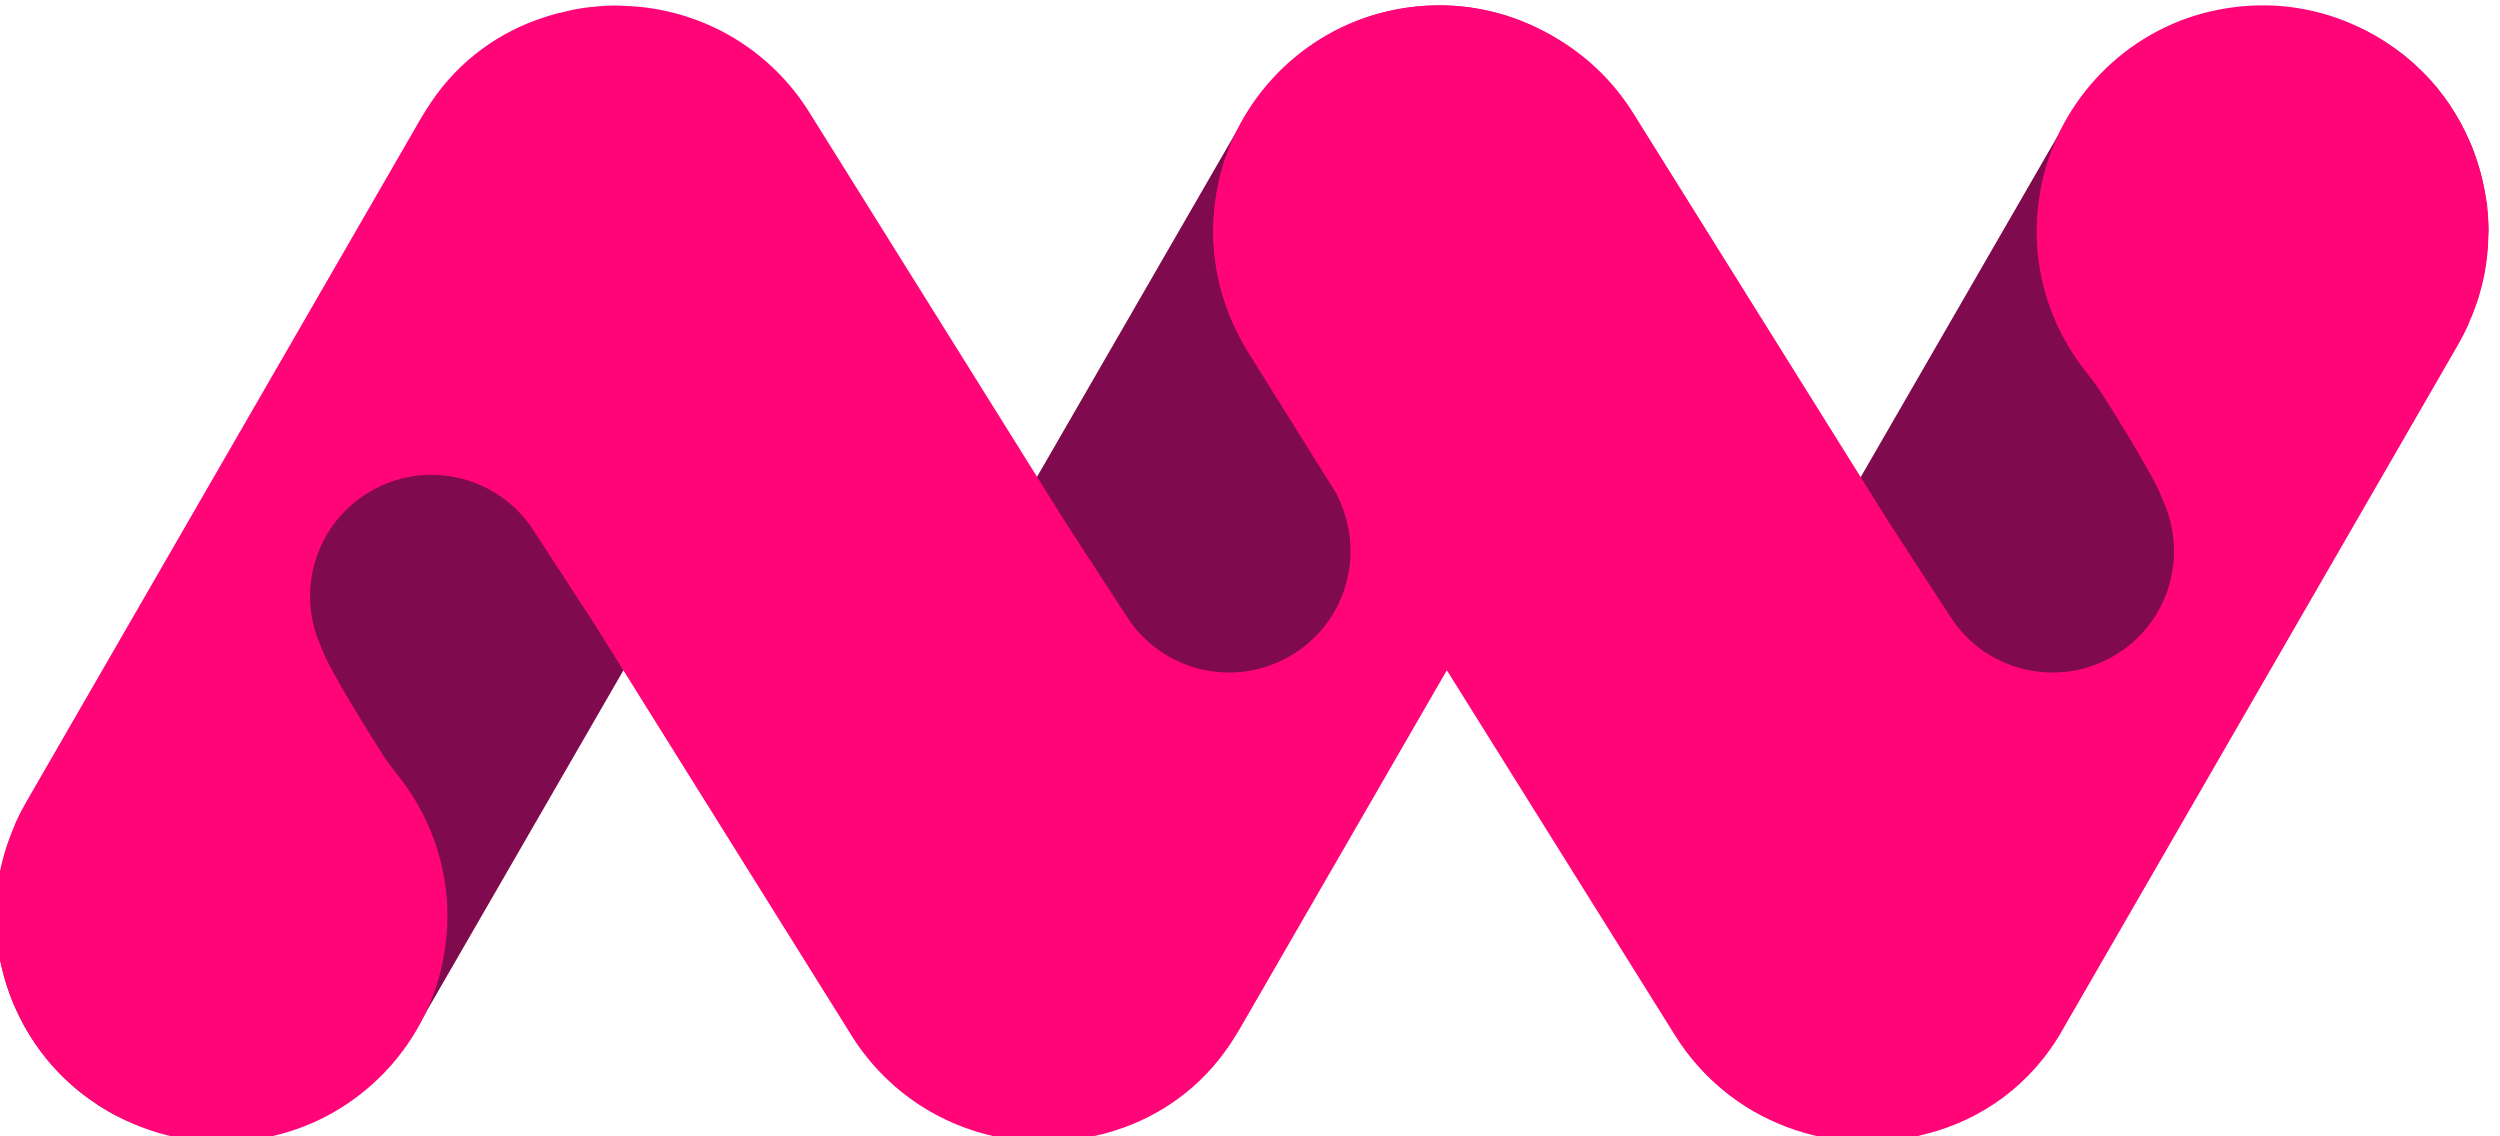
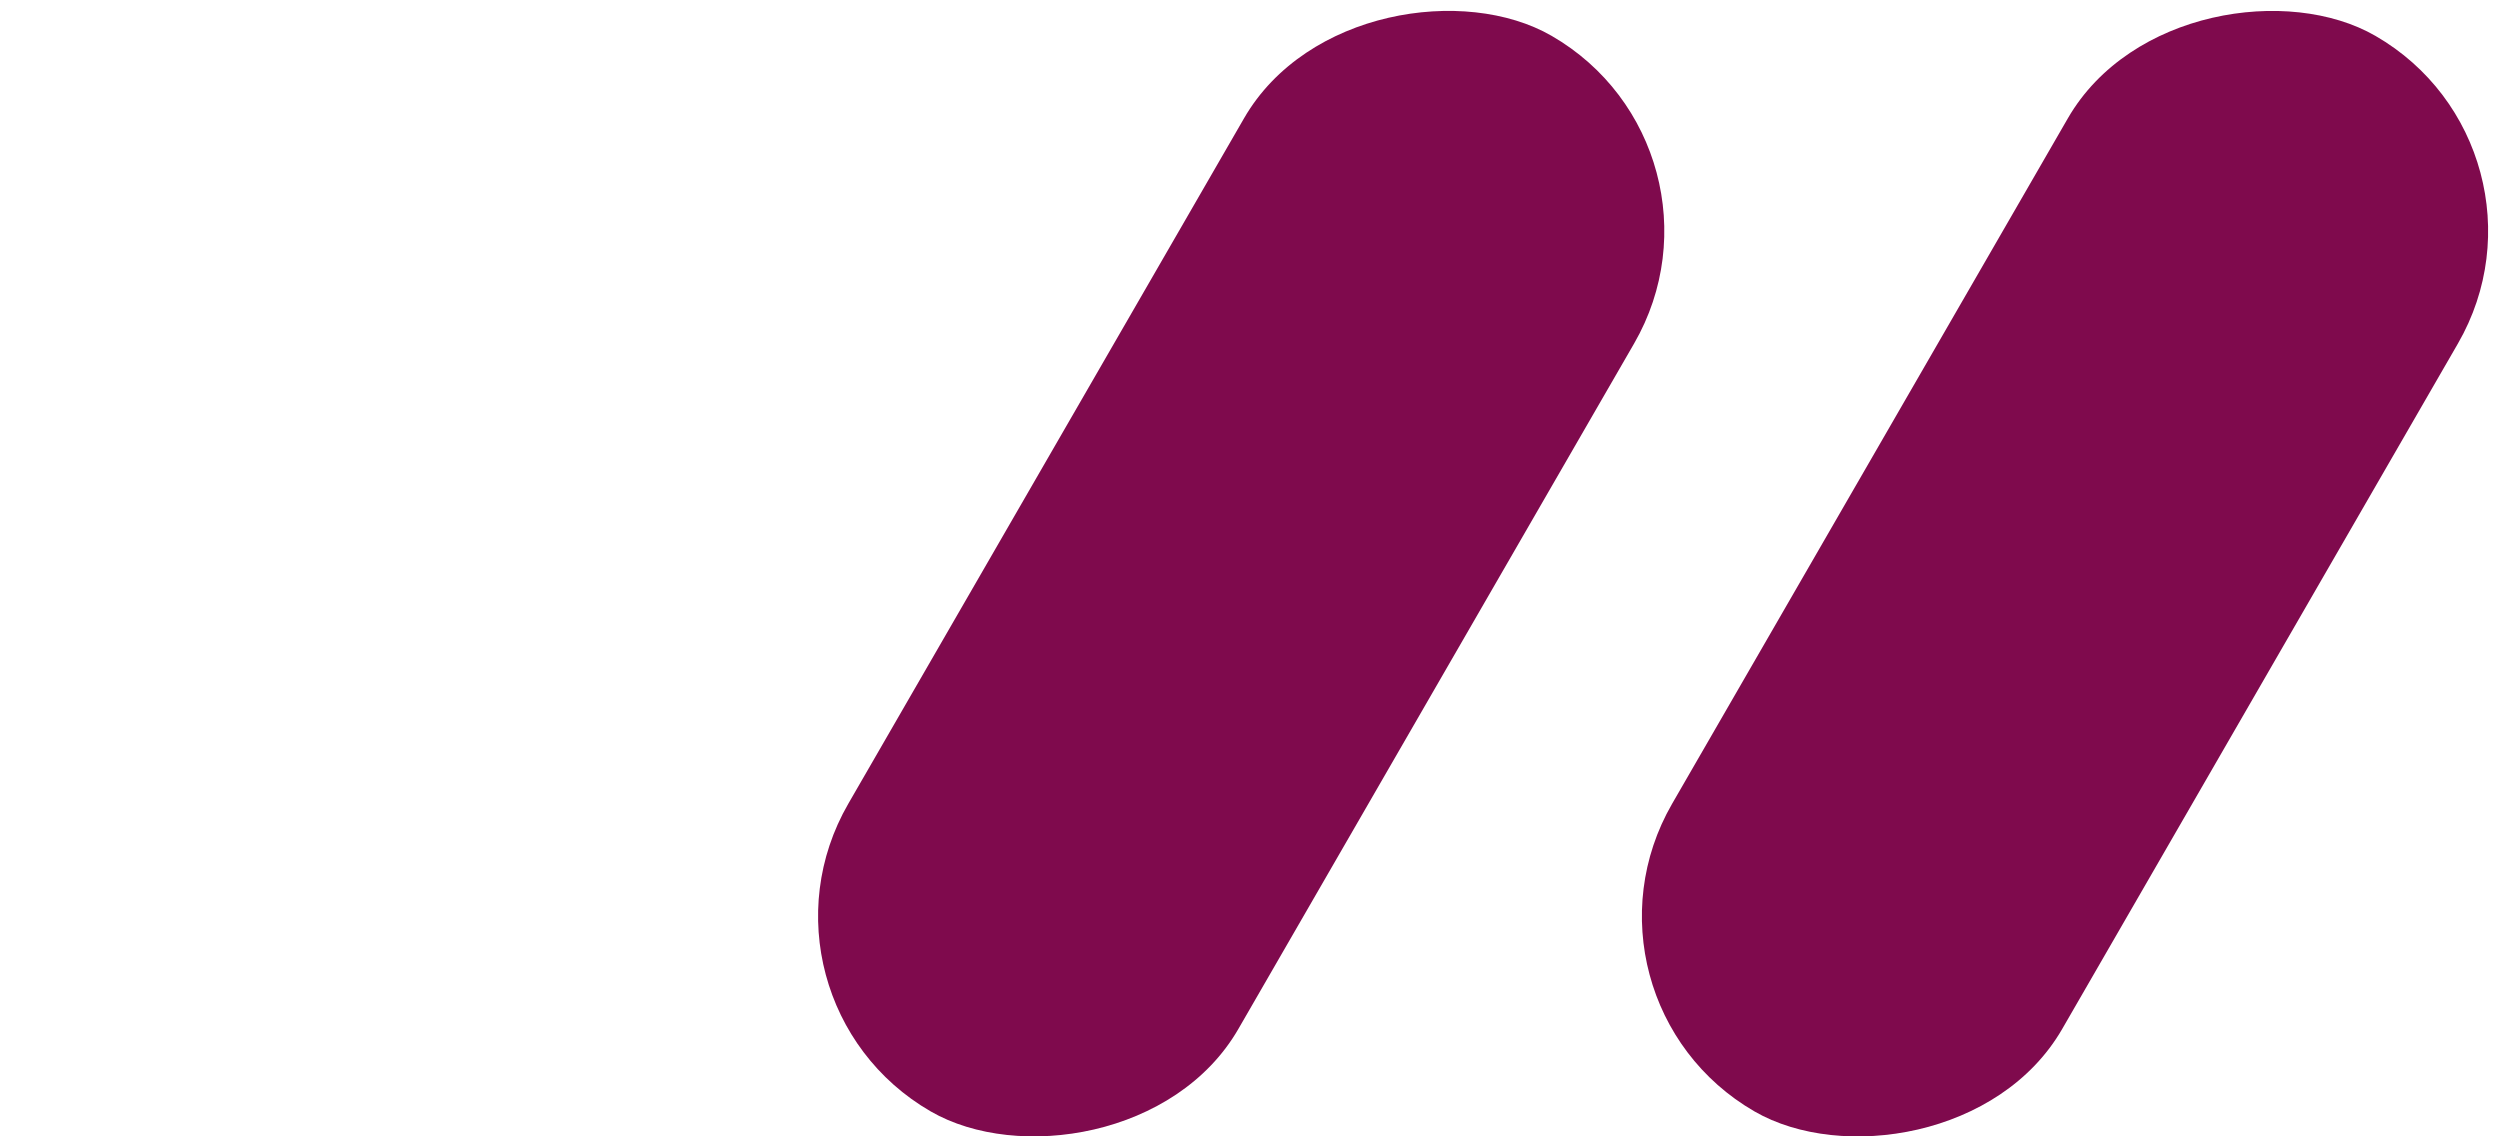
<svg xmlns="http://www.w3.org/2000/svg" xmlns:ns1="http://www.inkscape.org/namespaces/inkscape" xmlns:ns2="http://sodipodi.sourceforge.net/DTD/sodipodi-0.dtd" width="44" height="20" viewBox="0 0 11.642 5.292" version="1.1" id="svg1" ns1:version="1.3.2 (091e20e, 2023-11-25)" ns2:docname="logo-compact.svg">
  <ns2:namedview id="namedview1" pagecolor="#ffffff" bordercolor="#000000" borderopacity="0.25" ns1:showpageshadow="2" ns1:pageopacity="0.0" ns1:pagecheckerboard="0" ns1:deskcolor="#d1d1d1" ns1:document-units="mm" ns1:zoom="9.5144352" ns1:cx="64.060555" ns1:cy="19.339036" ns1:window-width="3360" ns1:window-height="1837" ns1:window-x="0" ns1:window-y="169" ns1:window-maximized="1" ns1:current-layer="layer1" />
  <defs id="defs1" />
  <g ns1:label="Livello 1" ns1:groupmode="layer" id="layer1">
    <g id="g4" style="stroke-width:3.472" transform="matrix(0.076,0,0,0.076,-0.021,0.025)">
      <rect x="88.76" y="21.03" width="76.1" height="27.6" rx="13.8" ry="13.8" transform="rotate(-60,126.804,34.828)" style="fill:#7f0a4d;stroke-width:0px" id="rect1" />
      <rect x="38.28" y="21.03" width="76.1" height="27.6" rx="13.8" ry="13.8" transform="rotate(-60,76.322,34.827)" style="fill:#7f0a4d;stroke-width:0px" id="rect2" />
-       <rect x="-12.09" y="21.03" width="76.1" height="27.6" rx="13.8" ry="13.8" transform="rotate(-60,25.959,34.837)" style="fill:#7f0a4d;stroke-width:0px" id="rect3" />
-       <path d="m 151.72,19.09 c 0.14,-0.35 0.27,-0.7 0.39,-1.06 0.02,-0.07 0.04,-0.13 0.06,-0.2 0.11,-0.36 0.2,-0.71 0.28,-1.08 0.02,-0.09 0.04,-0.19 0.06,-0.28 0.06,-0.33 0.12,-0.67 0.15,-1 0.02,-0.13 0.03,-0.27 0.04,-0.4 0.03,-0.3 0.04,-0.59 0.05,-0.89 0,-0.11 0.02,-0.22 0.02,-0.33 0,-0.07 0,-0.13 0,-0.19 0,-0.24 -0.02,-0.48 -0.04,-0.71 -0.01,-0.23 -0.03,-0.45 -0.05,-0.68 -0.02,-0.14 -0.04,-0.29 -0.07,-0.43 -0.15,-0.99 -0.4,-1.94 -0.74,-2.85 -0.06,-0.15 -0.1,-0.3 -0.17,-0.45 -0.06,-0.14 -0.13,-0.27 -0.19,-0.41 -0.13,-0.28 -0.26,-0.56 -0.4,-0.83 -0.03,-0.06 -0.07,-0.12 -0.1,-0.18 -0.19,-0.34 -0.39,-0.67 -0.6,-0.99 C 150.4,6.11 150.39,6.1 150.38,6.08 150.14,5.73 149.89,5.39 149.62,5.06 149.61,5.04 149.59,5.03 149.58,5.01 149.32,4.7 149.05,4.4 148.77,4.12 148.7,4.05 148.62,3.98 148.55,3.91 c -0.21,-0.2 -0.43,-0.41 -0.66,-0.6 -0.23,-0.2 -0.47,-0.38 -0.72,-0.56 -0.06,-0.04 -0.12,-0.09 -0.18,-0.13 -3.08,-2.22 -7.08,-3.23 -11.31,-2.24 -5.13,1.2 -9.19,5.35 -10.29,10.51 -0.92,4.31 0.23,8.38 2.61,11.44 0.4,0.51 0.79,1.02 1.14,1.57 0.92,1.45 2.45,3.93 3.24,5.47 0.18,0.34 0.33,0.71 0.48,1.08 1.44,3.28 0.35,7.21 -2.75,9.22 -3.22,2.1 -7.45,1.39 -9.83,-1.52 -0.17,-0.21 -0.33,-0.42 -0.47,-0.65 l -2.56,-3.93 -1.28,-1.97 -15.62,-25 C 99.04,4.5 97.25,2.88 95.22,1.77 94.94,1.61 94.65,1.47 94.35,1.33 94.3,1.31 94.25,1.28 94.19,1.25 92.43,0.45 90.51,0 88.47,0 80.86,0 74.62,6.23 74.62,13.85 c 0,1.2 0.17,2.37 0.46,3.48 0.02,0.09 0.04,0.17 0.07,0.26 0.08,0.27 0.16,0.53 0.25,0.79 0.08,0.24 0.17,0.48 0.27,0.72 0.04,0.09 0.08,0.18 0.12,0.27 0.28,0.66 0.6,1.3 0.99,1.93 l 26.13,41.81 c 3.33,5.33 9.69,7.61 15.45,6.03 3.33,-0.86 6.38,-2.97 8.31,-6.38 0,0 0,-0.01 0.01,-0.02 0.05,-0.08 0.09,-0.15 0.13,-0.23 2.01,-3.48 24.11,-41.76 24.11,-41.76 0.21,-0.37 0.4,-0.74 0.57,-1.11 0.05,-0.11 0.09,-0.22 0.13,-0.33 0.03,-0.07 0.06,-0.14 0.09,-0.21 z" style="fill:#ff0578;stroke-width:0px" id="path3" />
-       <path d="m 102.31,13.66 c 0,-0.24 -0.02,-0.48 -0.04,-0.71 -0.01,-0.23 -0.03,-0.45 -0.05,-0.68 -0.02,-0.14 -0.04,-0.29 -0.07,-0.43 C 102,10.85 101.75,9.9 101.41,8.99 101.35,8.84 101.31,8.69 101.24,8.54 101.18,8.4 101.11,8.27 101.05,8.13 100.92,7.85 100.79,7.57 100.65,7.3 100.62,7.24 100.58,7.18 100.55,7.12 100.36,6.78 100.16,6.45 99.95,6.13 99.94,6.11 99.93,6.1 99.92,6.08 99.68,5.73 99.43,5.39 99.16,5.06 99.15,5.04 99.13,5.03 99.12,5.01 98.86,4.7 98.59,4.4 98.31,4.12 98.24,4.05 98.16,3.98 98.09,3.91 97.88,3.71 97.66,3.5 97.43,3.31 97.2,3.11 96.96,2.93 96.71,2.75 96.65,2.71 96.59,2.66 96.53,2.62 93.45,0.4 89.45,-0.61 85.22,0.38 c -5.13,1.2 -9.19,5.35 -10.29,10.51 -0.92,4.31 0.23,8.38 2.61,11.44 0.4,0.51 0.79,1.02 1.14,1.57 0.92,1.45 2.45,3.93 3.24,5.47 0.18,0.34 0.33,0.71 0.48,1.08 1.44,3.28 0.35,7.21 -2.75,9.22 -3.22,2.1 -7.45,1.39 -9.83,-1.52 -0.17,-0.21 -0.33,-0.42 -0.47,-0.65 L 66.79,33.57 65.62,31.77 49.85,6.53 C 47.5,2.78 43.66,0.54 39.58,0.1 c -0.04,0 -0.09,0 -0.13,-0.01 -0.4,-0.04 -0.8,-0.06 -1.2,-0.07 -0.07,0 -0.14,-0.01 -0.22,-0.01 -0.05,0 -0.1,0 -0.15,0 -0.32,0 -0.63,0.02 -0.95,0.05 C 36.7,0.08 36.47,0.1 36.24,0.13 35.97,0.17 35.7,0.2 35.43,0.26 35.19,0.31 34.95,0.37 34.71,0.43 34.6,0.46 34.5,0.47 34.39,0.5 34.33,0.51 34.28,0.54 34.22,0.55 34.03,0.6 33.84,0.66 33.66,0.72 30.92,1.59 28.42,3.34 26.65,5.99 26.5,6.21 26.36,6.44 26.22,6.67 c -0.04,0.07 -0.09,0.14 -0.13,0.21 0,0 0,0.01 -0.01,0.02 -0.03,0.05 -0.06,0.1 -0.09,0.15 -0.05,0.09 -0.11,0.19 -0.16,0.28 -2.61,4.53 -24,41.57 -24,41.57 -0.21,0.37 -0.4,0.74 -0.57,1.11 -0.05,0.11 -0.09,0.22 -0.13,0.33 -0.03,0.07 -0.06,0.14 -0.09,0.21 -0.14,0.35 -0.27,0.7 -0.39,1.06 -0.02,0.07 -0.04,0.13 -0.06,0.2 -0.11,0.36 -0.2,0.71 -0.28,1.08 -0.02,0.09 -0.04,0.19 -0.06,0.28 -0.06,0.33 -0.12,0.67 -0.15,1 -0.02,0.13 -0.03,0.27 -0.04,0.4 -0.03,0.3 -0.04,0.59 -0.05,0.89 0,0.11 -0.02,0.22 -0.02,0.33 0,0.07 0,0.13 0,0.19 0,0.24 0.02,0.48 0.04,0.71 0.01,0.23 0.03,0.45 0.05,0.68 0.02,0.14 0.04,0.29 0.07,0.43 0.15,0.99 0.4,1.94 0.74,2.85 0.06,0.15 0.1,0.3 0.17,0.45 0.06,0.14 0.13,0.27 0.19,0.41 0.13,0.28 0.26,0.56 0.4,0.83 0.03,0.06 0.07,0.12 0.1,0.18 0.19,0.34 0.39,0.67 0.6,0.99 0.01,0.02 0.02,0.03 0.03,0.05 0.24,0.35 0.49,0.69 0.76,1.02 0.01,0.02 0.03,0.03 0.04,0.05 0.26,0.31 0.53,0.61 0.81,0.89 0.07,0.07 0.15,0.14 0.22,0.21 0.21,0.2 0.43,0.41 0.66,0.6 0.23,0.2 0.47,0.38 0.72,0.56 0.06,0.04 0.12,0.09 0.18,0.13 3.08,2.22 7.08,3.23 11.31,2.24 5.13,-1.2 9.19,-5.35 10.29,-10.51 C 28.29,54.44 27.14,50.37 24.76,47.32 24.36,46.81 23.97,46.3 23.62,45.75 22.7,44.3 21.17,41.82 20.38,40.28 20.2,39.94 20.05,39.57 19.9,39.2 c -1.44,-3.28 -0.35,-7.21 2.75,-9.22 3.22,-2.1 7.45,-1.39 9.83,1.52 0.17,0.21 0.33,0.42 0.47,0.65 l 2.56,3.93 1.17,1.8 15.77,25.24 c 2.35,3.75 6.19,5.99 10.27,6.43 0.04,0 0.09,0 0.13,0.01 0.4,0.04 0.8,0.06 1.2,0.07 0.07,0 0.14,0.01 0.22,0.01 0.05,0 0.1,0 0.15,0 0.32,0 0.63,-0.02 0.95,-0.05 0.23,-0.02 0.46,-0.04 0.69,-0.07 0.27,-0.04 0.54,-0.07 0.81,-0.13 0.24,-0.05 0.48,-0.11 0.72,-0.17 0.11,-0.03 0.21,-0.04 0.32,-0.07 0.06,-0.01 0.11,-0.04 0.17,-0.05 0.19,-0.05 0.38,-0.11 0.56,-0.17 2.74,-0.87 5.24,-2.62 7.01,-5.27 0.15,-0.22 0.29,-0.45 0.43,-0.68 0.04,-0.07 0.09,-0.14 0.13,-0.21 0,0 0,-0.01 0.01,-0.02 0.03,-0.05 0.06,-0.1 0.09,-0.15 0.05,-0.09 0.11,-0.19 0.16,-0.28 2.61,-4.52 24,-41.56 24,-41.56 0.21,-0.37 0.4,-0.74 0.57,-1.11 0.05,-0.11 0.09,-0.22 0.13,-0.33 0.03,-0.07 0.06,-0.14 0.09,-0.21 0.14,-0.35 0.27,-0.7 0.39,-1.06 0.02,-0.07 0.04,-0.13 0.06,-0.2 0.11,-0.36 0.2,-0.71 0.28,-1.08 0.02,-0.09 0.04,-0.19 0.06,-0.28 0.06,-0.33 0.12,-0.67 0.15,-1 0.02,-0.13 0.03,-0.27 0.04,-0.4 0.03,-0.3 0.04,-0.59 0.05,-0.89 0,-0.11 0.02,-0.22 0.02,-0.33 0,-0.07 0,-0.13 0,-0.19 z" style="fill:#ff0578;stroke-width:0px" id="path4" />
    </g>
  </g>
</svg>